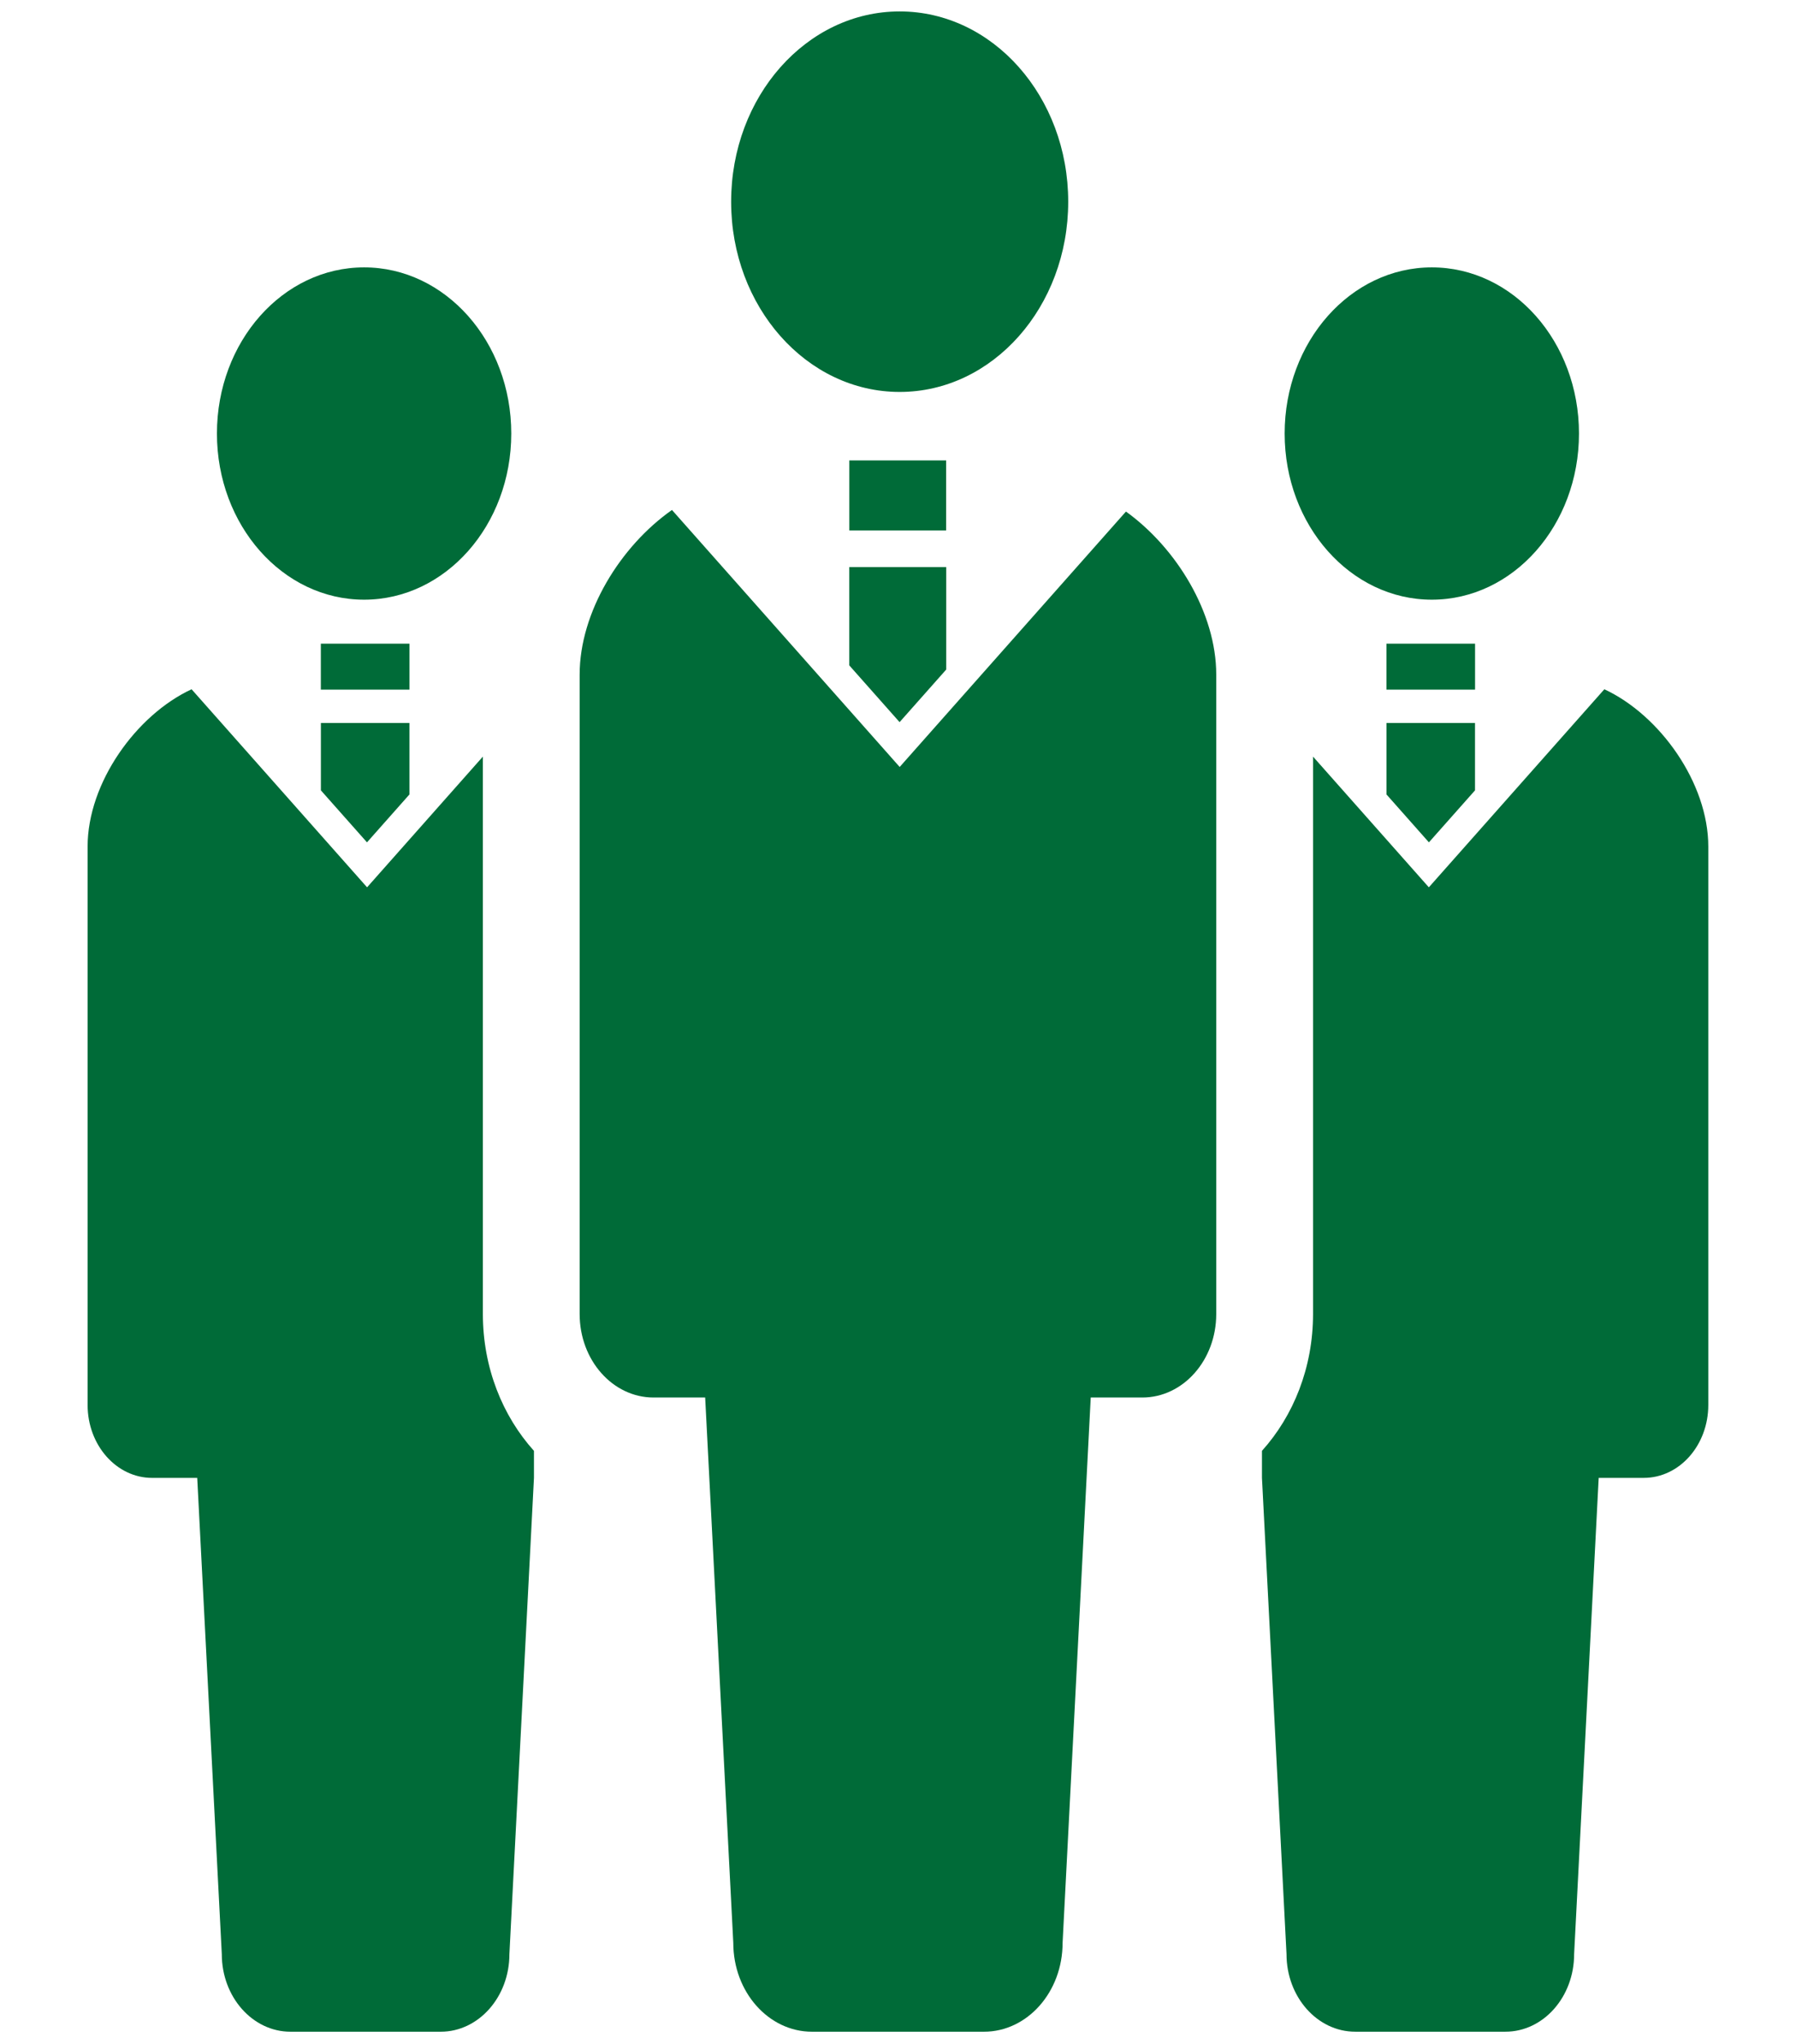
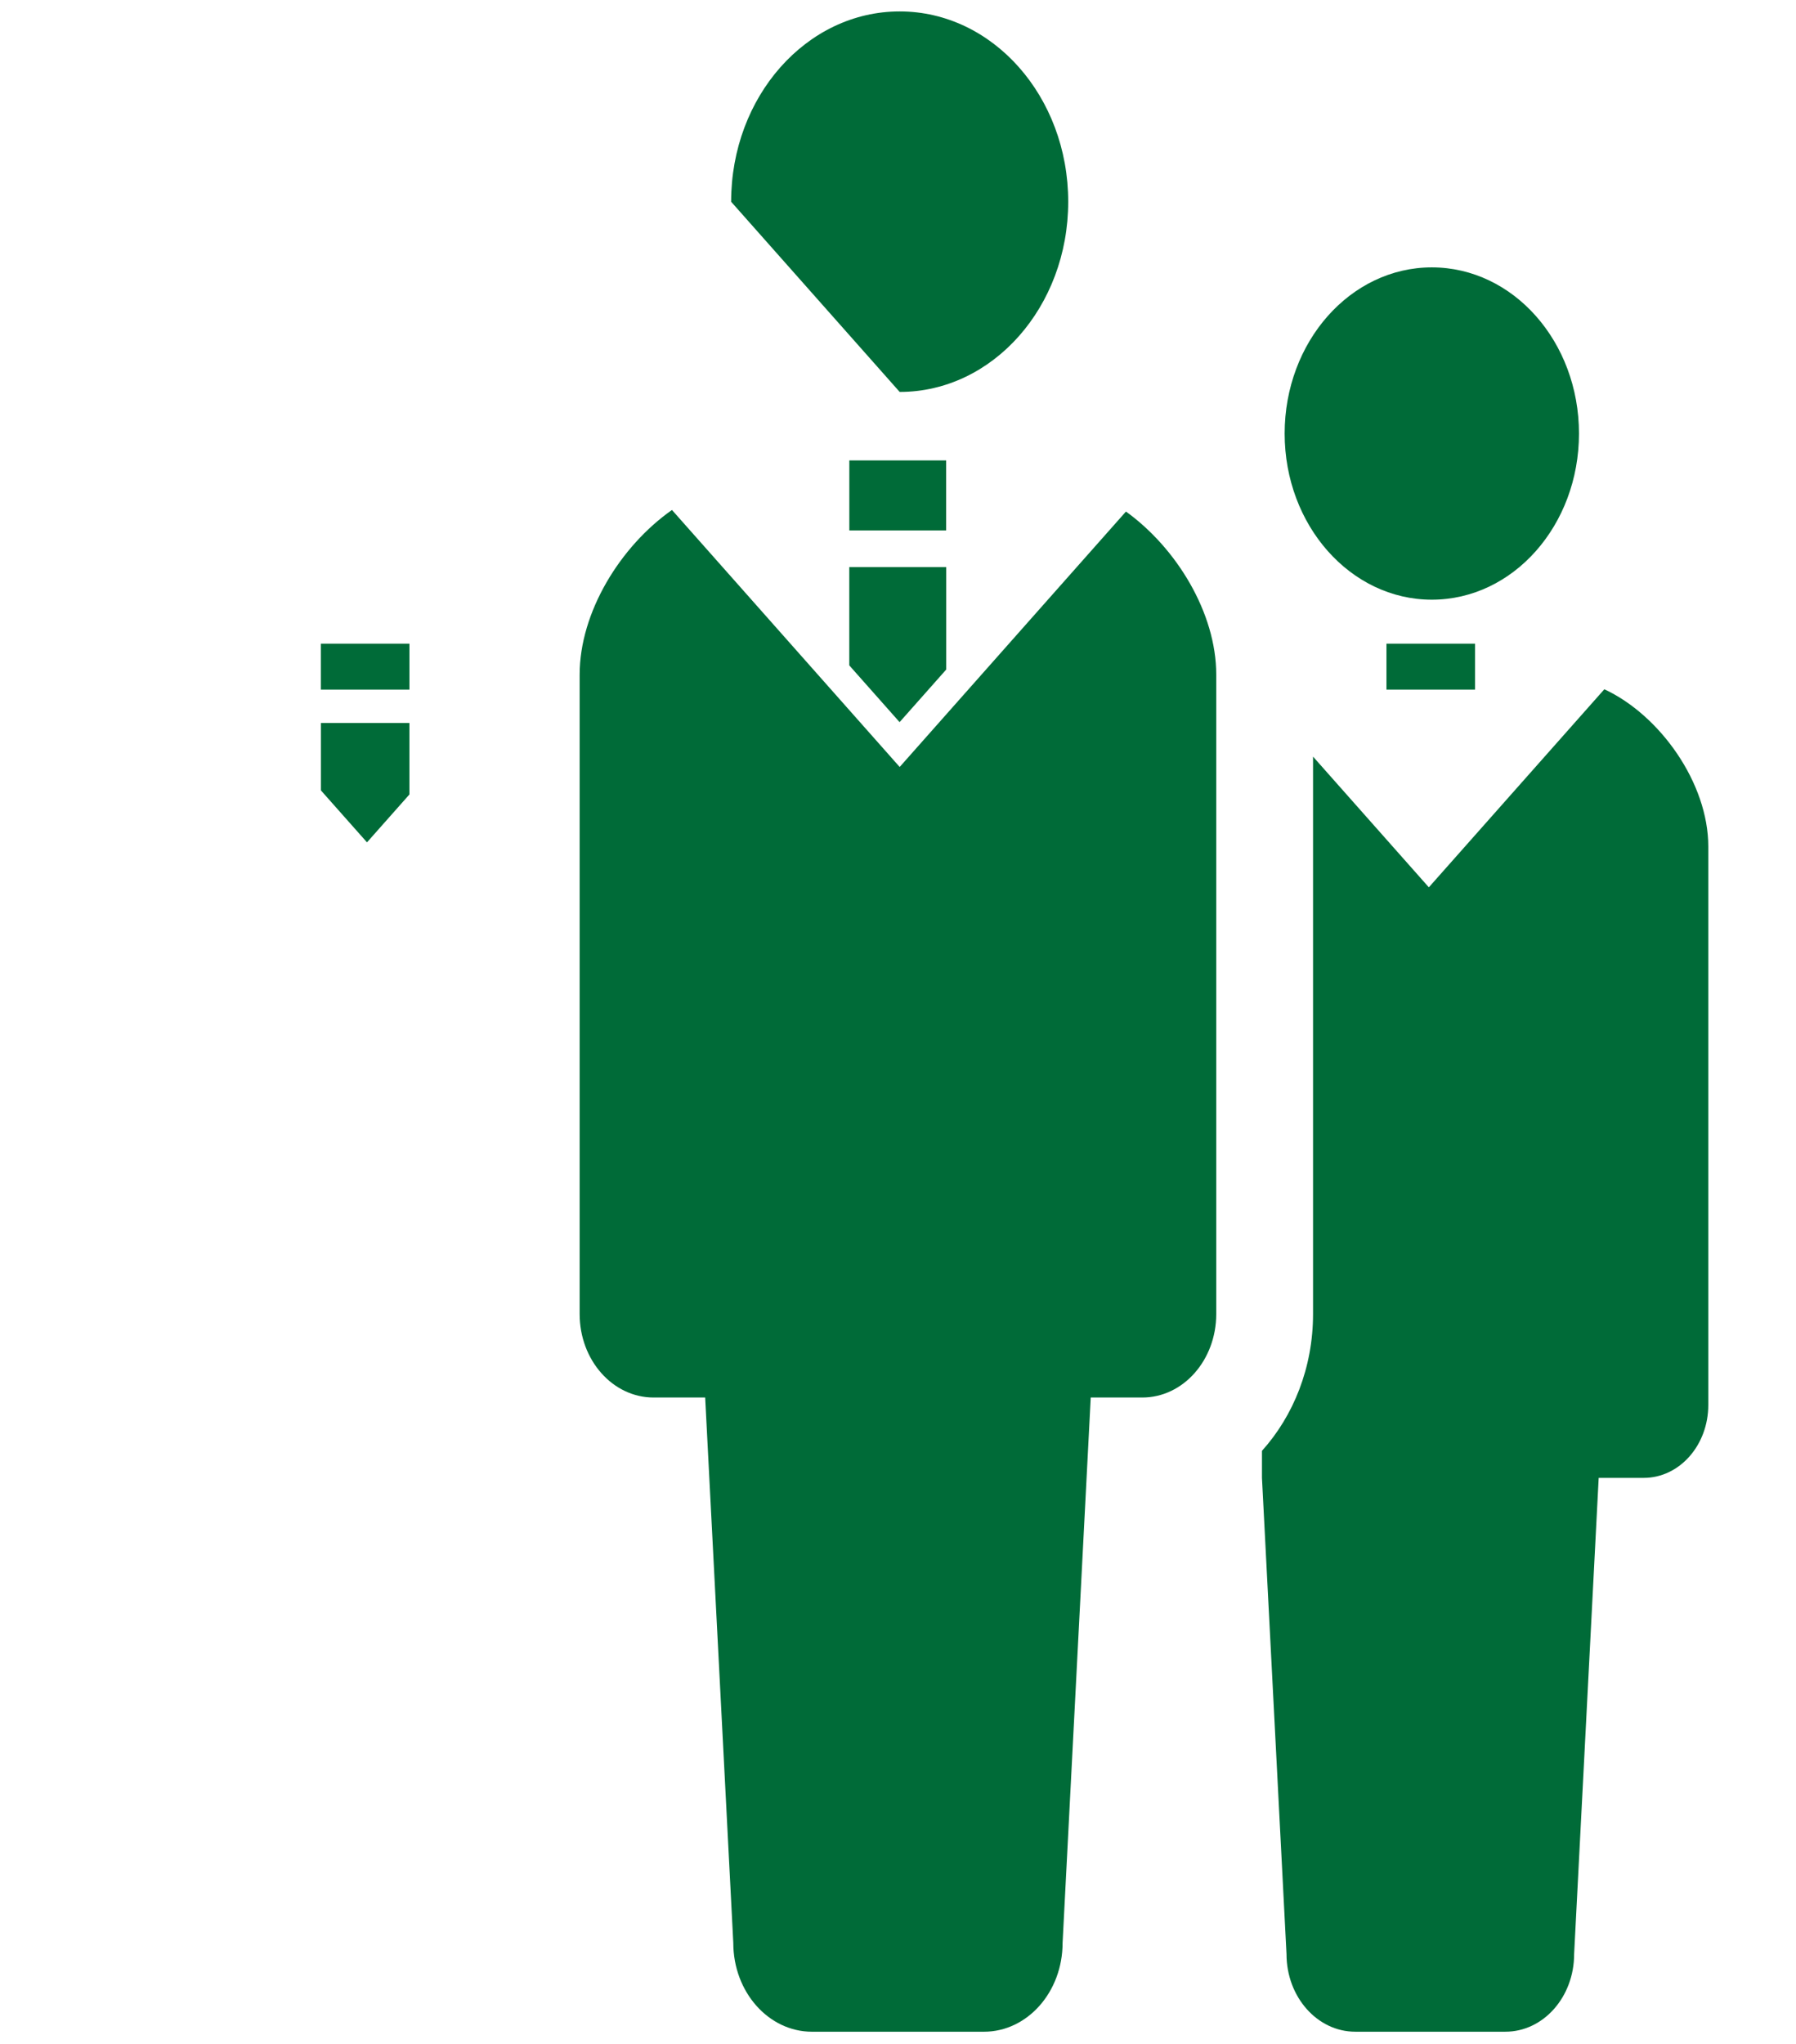
<svg xmlns="http://www.w3.org/2000/svg" width="109" height="124" viewBox="0 0 109 124" fill="none">
  <g id="ãã¼ã ã®ç¡æã¢ã¤ã³ã³ 1" clip-path="url(#clip0_609_2196)">
    <g id="Group">
-       <path id="Vector" d="M54.602 23.777C60.252 23.777 64.83 18.608 64.83 12.239C64.83 5.86 60.252 0.693 54.602 0.693C48.949 0.693 44.373 5.86 44.373 12.239C44.373 18.608 48.949 23.777 54.602 23.777Z" fill="#006B38" />
+       <path id="Vector" d="M54.602 23.777C60.252 23.777 64.83 18.608 64.83 12.239C64.83 5.86 60.252 0.693 54.602 0.693C48.949 0.693 44.373 5.86 44.373 12.239Z" fill="#006B38" />
      <path id="Vector_2" d="M68.335 31.033L54.602 46.528L40.782 30.937C37.651 33.134 35.179 37.139 35.179 40.923V79.716C35.179 82.514 37.187 84.78 39.666 84.78C40.884 84.78 39.666 84.78 42.797 84.78L44.504 117.865C44.504 120.841 46.642 123.254 49.282 123.254C50.393 123.254 52.447 123.254 54.497 123.254C56.549 123.254 58.6 123.254 59.715 123.254C62.352 123.254 64.489 120.841 64.489 117.865L66.197 84.78C69.328 84.78 68.107 84.78 69.328 84.78C71.806 84.78 73.814 82.514 73.814 79.716V40.923C73.814 37.192 71.41 33.248 68.335 31.033Z" fill="#006B38" />
      <path id="Vector_3" d="M51.543 40.365L54.596 43.809L57.427 40.617V34.402H51.543V40.365Z" fill="#006B38" />
      <path id="Vector_4" d="M57.421 27.931H51.546V32.179H57.421V27.931Z" fill="#006B38" />
      <path id="Vector_5" d="M86.897 36.38C91.836 36.38 95.829 31.867 95.829 26.3C95.829 20.733 91.836 16.22 86.897 16.22C81.964 16.22 77.966 20.733 77.966 26.3C77.966 31.867 81.964 36.38 86.897 36.38Z" fill="#006B38" />
      <path id="Vector_6" d="M97.368 41.814L86.717 53.829L79.689 45.9V79.716C79.689 82.969 78.497 85.896 76.589 88.015V89.655L78.079 118.547C78.079 121.145 79.949 123.253 82.251 123.253C83.225 123.253 85.015 123.253 86.807 123.253C88.6 123.253 90.392 123.253 91.363 123.253C93.667 123.253 95.534 121.145 95.534 118.547L97.025 89.655C99.759 89.655 98.695 89.655 99.759 89.655C101.924 89.655 103.677 87.677 103.677 85.231V51.355C103.677 47.494 100.735 43.377 97.368 41.814Z" fill="#006B38" />
-       <path id="Vector_7" d="M86.721 51.101L89.519 47.947V43.858H84.147V48.196L86.721 51.101Z" fill="#006B38" />
      <path id="Vector_8" d="M89.522 39.048H84.145V41.836H89.522V39.048Z" fill="#006B38" />
-       <path id="Vector_9" d="M22.098 36.38C27.031 36.38 31.029 31.867 31.029 26.3C31.029 20.733 27.031 16.22 22.098 16.22C17.159 16.22 13.166 20.733 13.166 26.3C13.166 31.867 17.159 36.38 22.098 36.38Z" fill="#006B38" />
-       <path id="Vector_10" d="M29.305 45.9L22.278 53.829L11.627 41.814C8.26 43.377 5.317 47.494 5.317 51.355V85.231C5.317 87.677 7.071 89.656 9.236 89.656C10.3 89.656 9.236 89.656 11.97 89.656L13.461 118.547C13.461 121.146 15.327 123.254 17.632 123.254C18.603 123.254 20.395 123.254 22.188 123.254C23.98 123.254 25.77 123.254 26.744 123.254C29.046 123.254 30.916 121.146 30.916 118.547L32.406 89.656V88.016C30.498 85.896 29.306 82.969 29.306 79.716V45.9H29.305Z" fill="#006B38" />
      <path id="Vector_11" d="M22.273 51.101L24.848 48.196V43.858H19.475V47.947L22.273 51.101Z" fill="#006B38" />
      <path id="Vector_12" d="M24.849 39.048H19.472V41.836H24.849V39.048Z" fill="#006B38" />
    </g>
  </g>
  <defs>
    <clipPath id="clip0_609_2196">
      <rect width="108.626" height="122.561" fill="white" transform="translate(0.184 0.693)" />
    </clipPath>
  </defs>
</svg>